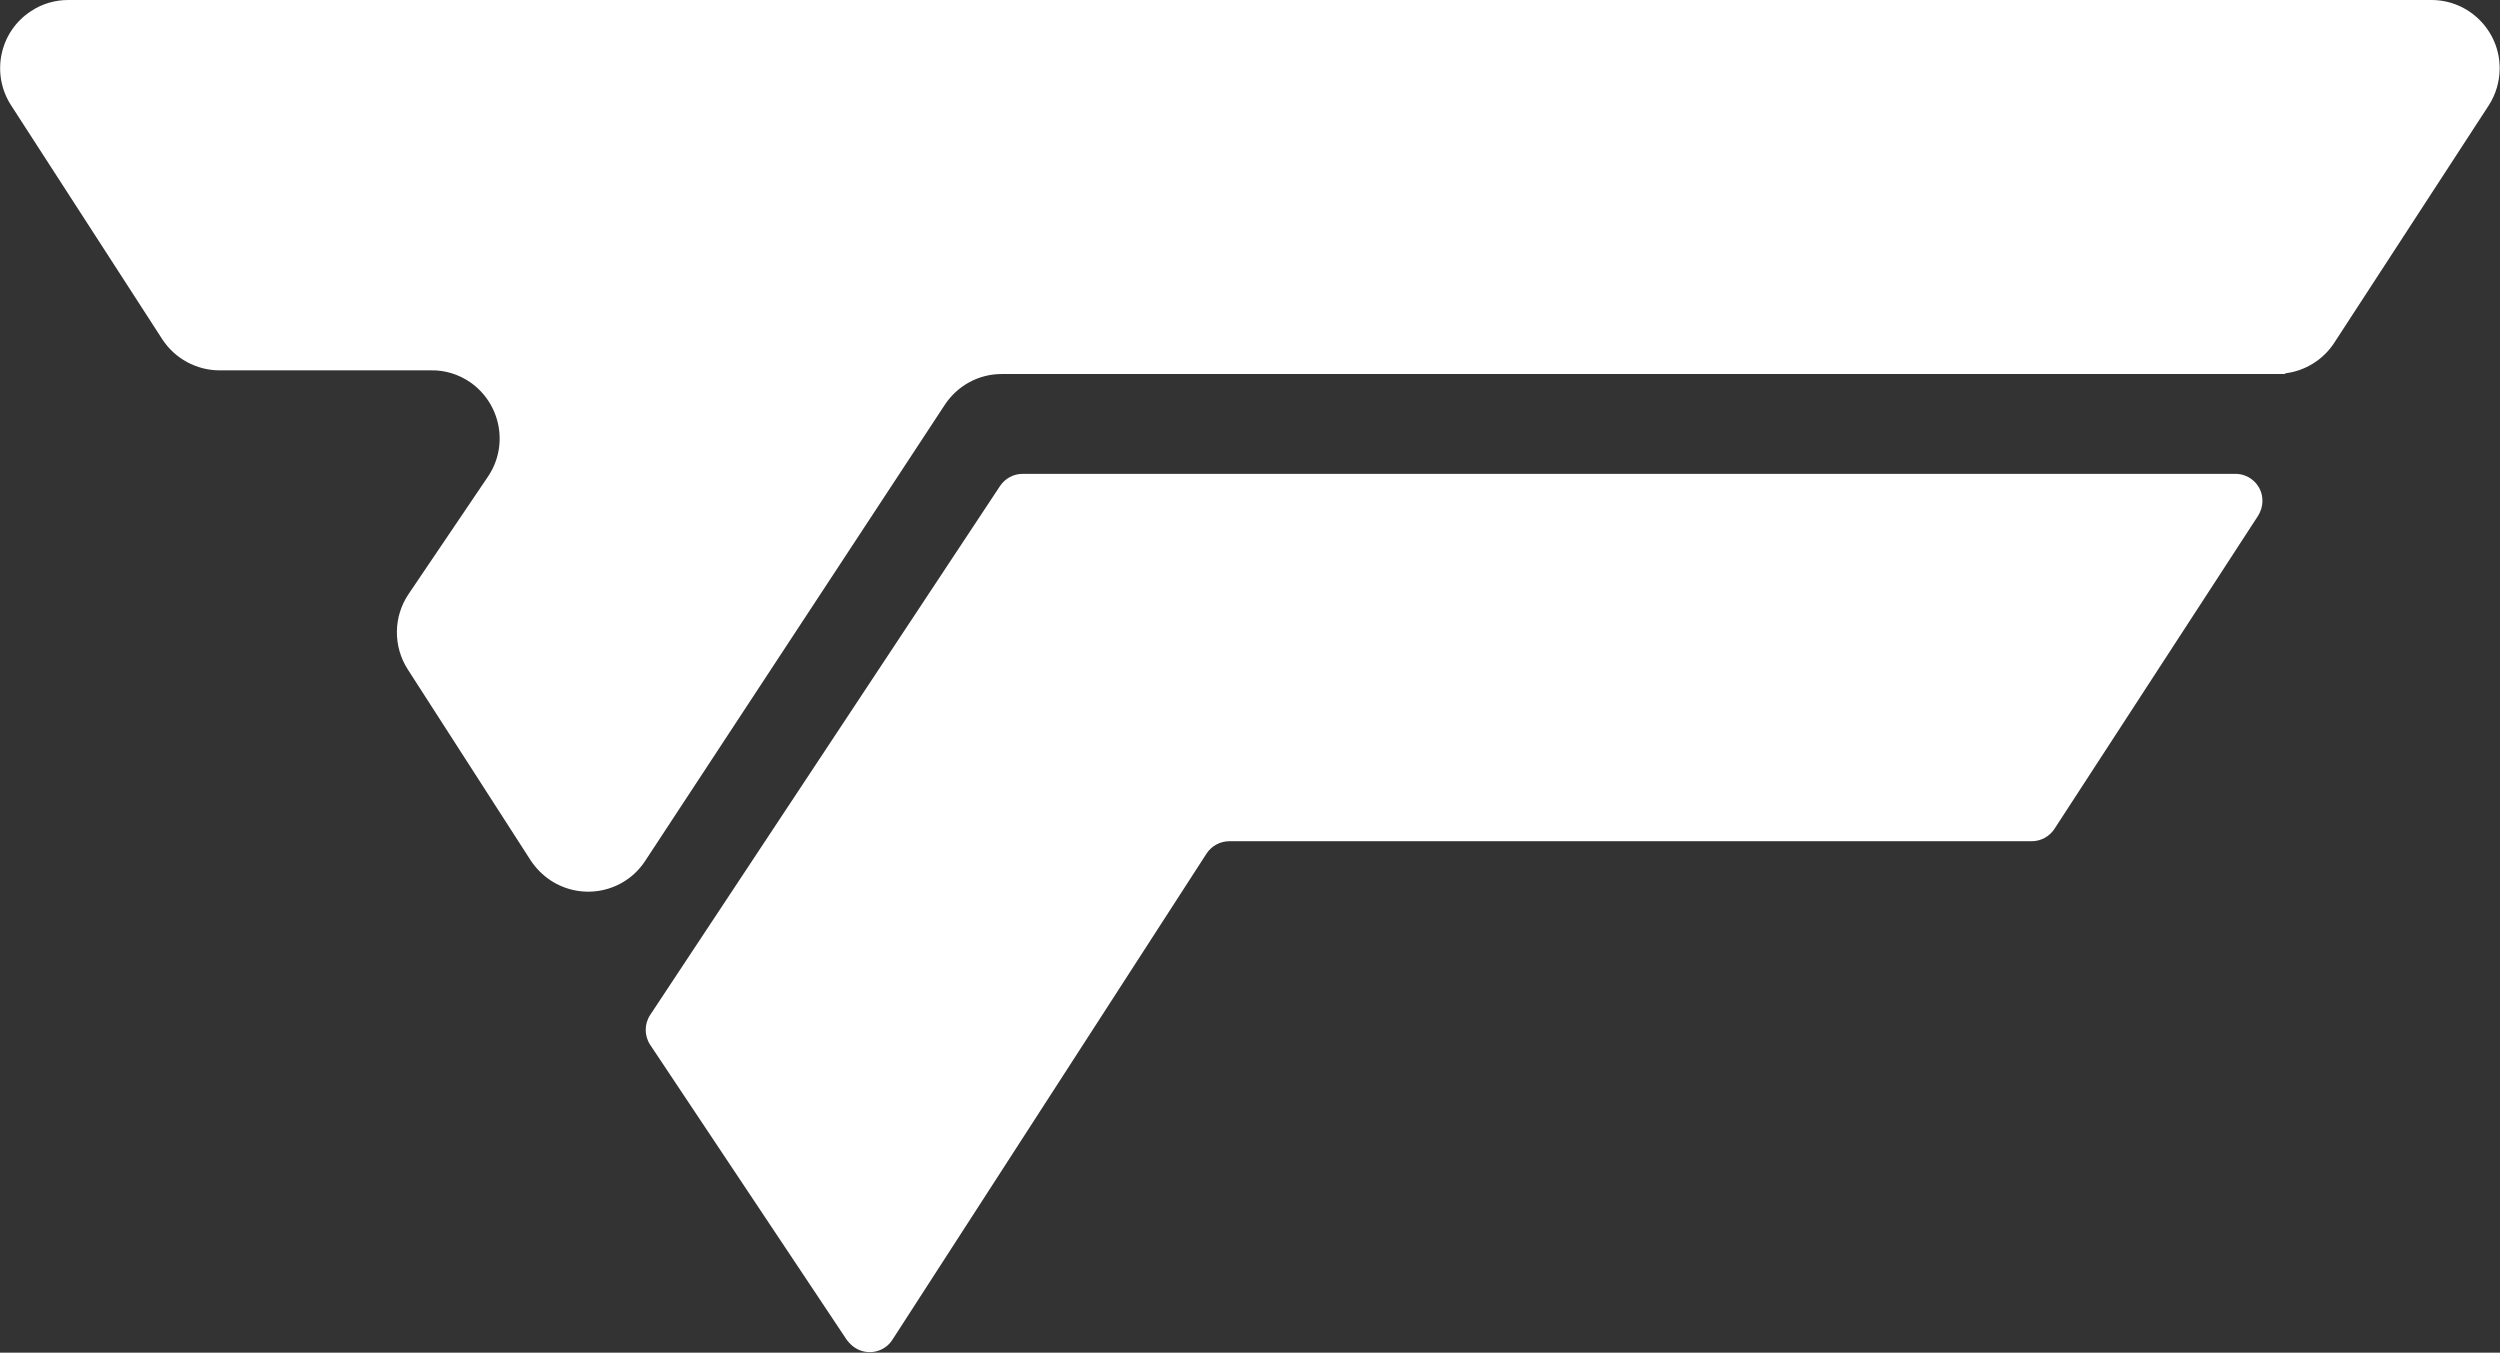
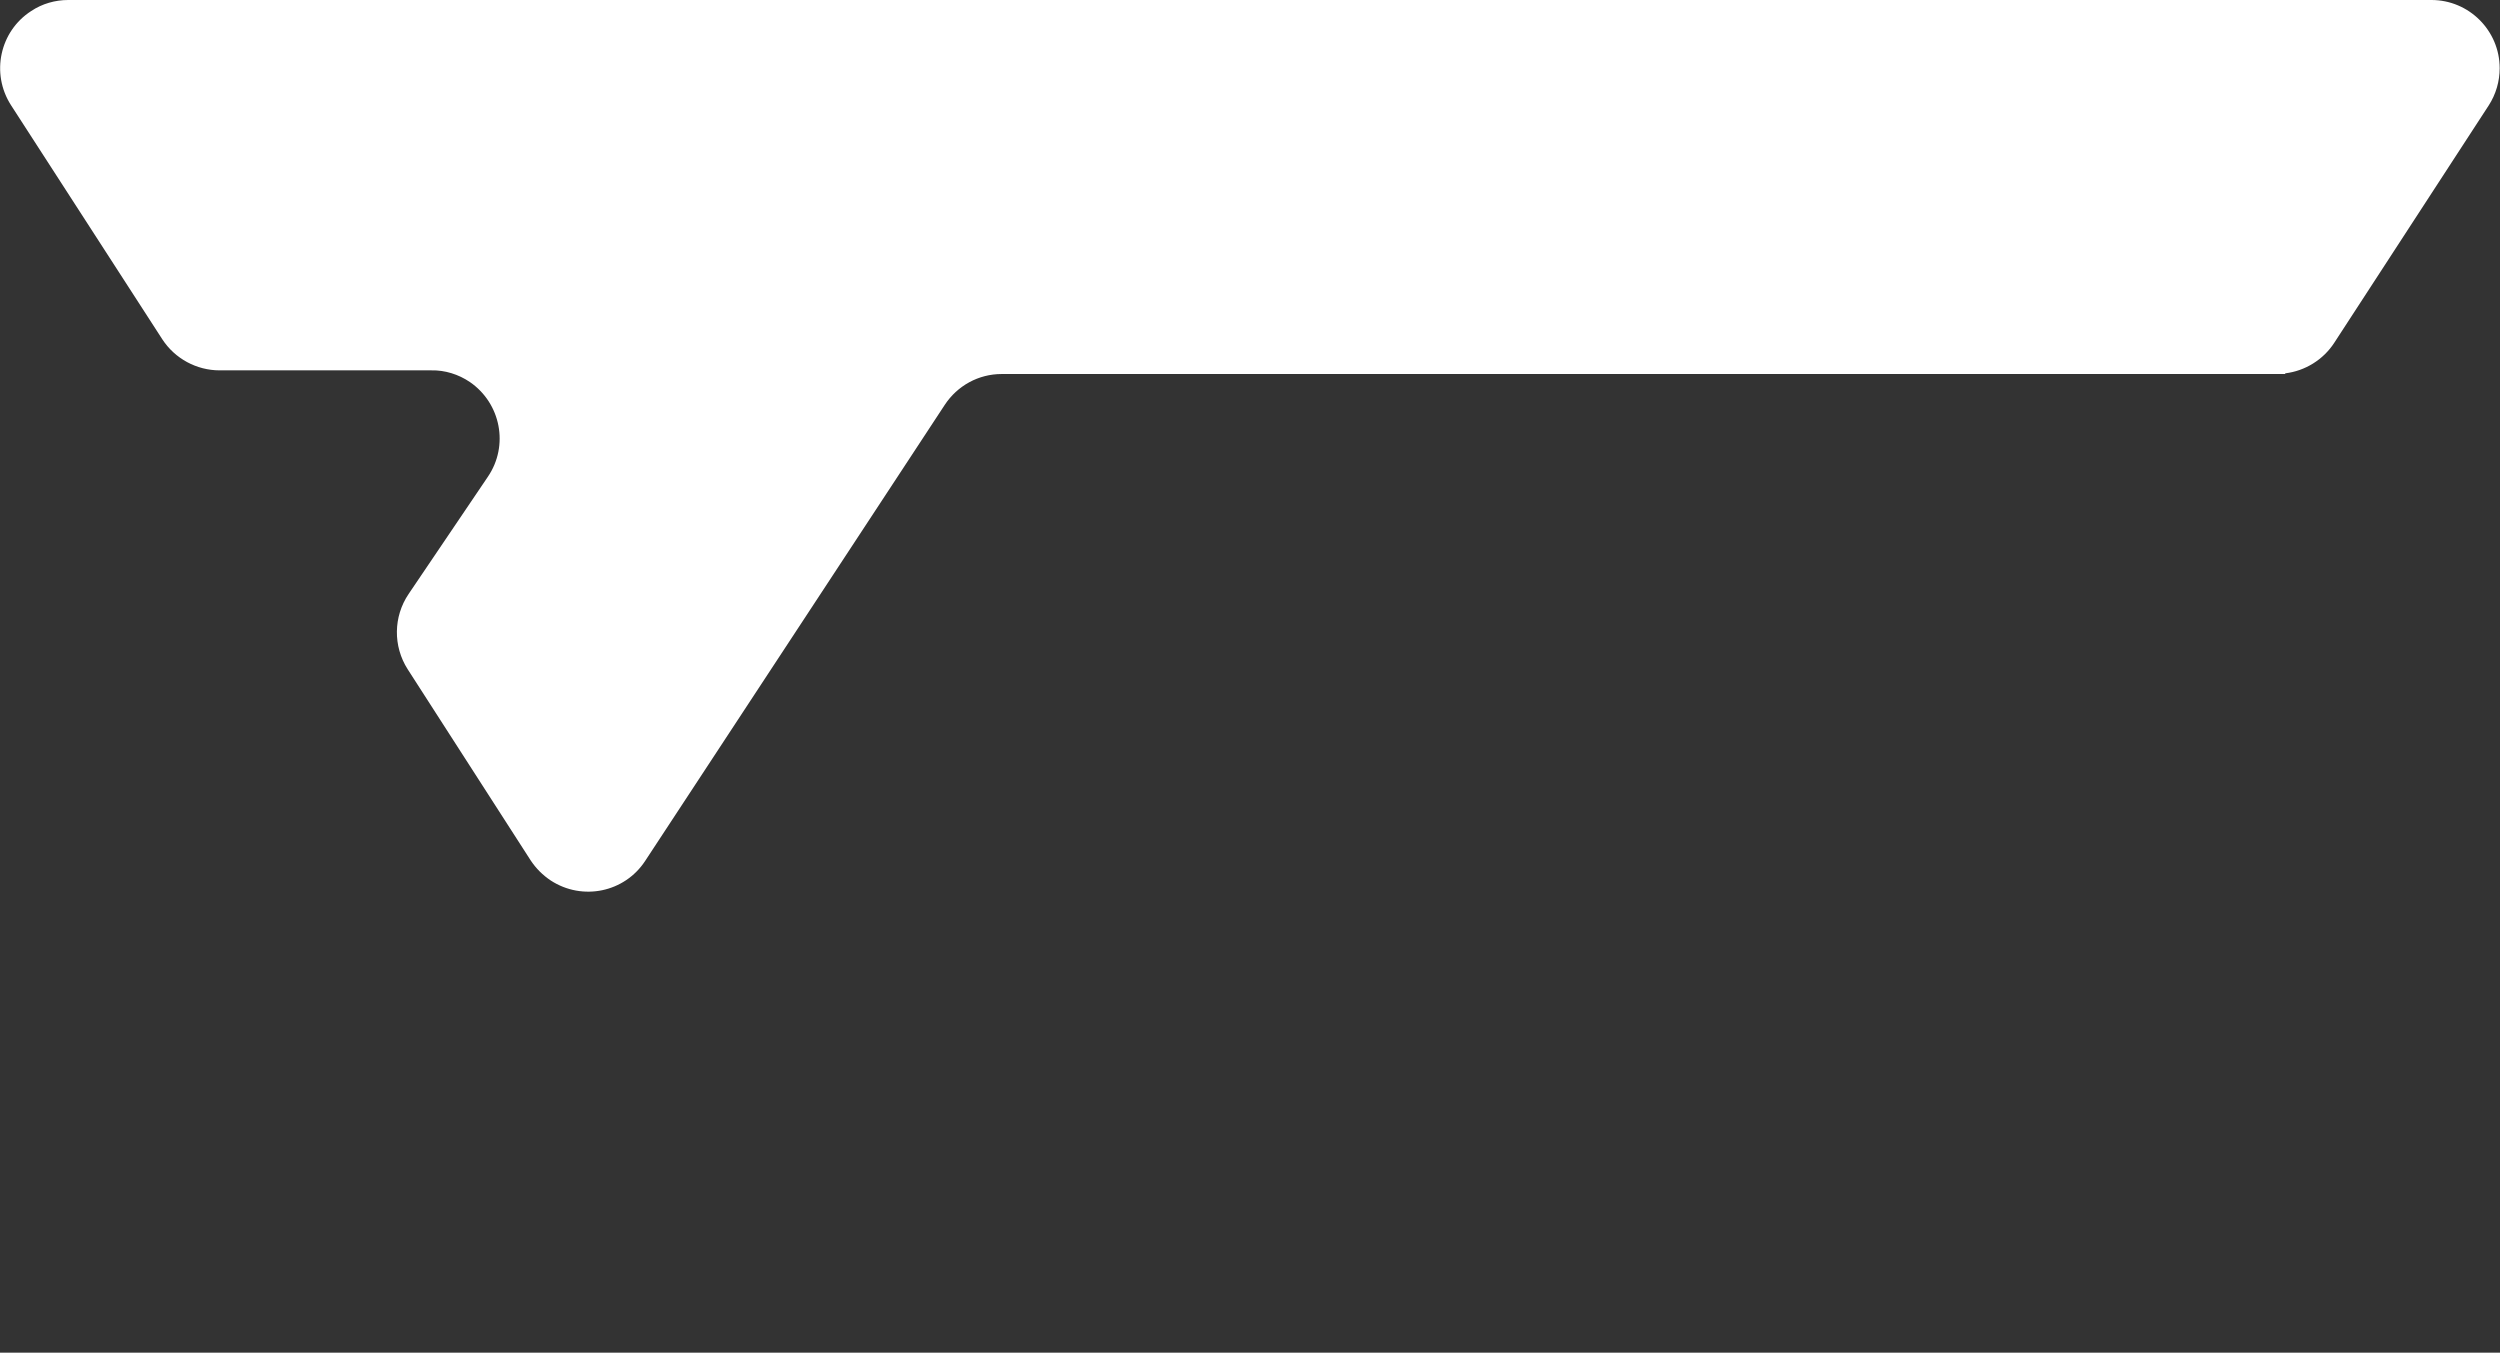
<svg xmlns="http://www.w3.org/2000/svg" version="1.1" id="Layer_1" x="0px" y="0px" viewBox="0 0 751.3 406.5" style="enable-background:new 0 0 751.3 406.5;" xml:space="preserve">
  <rect x="0" y="0" width="751.3" height="406.5" fill="#333333" stroke="none" />
  <style type="text/css">
	.st0{fill:#FFFFFF;}
	.st1{fill:#0468FB;}
</style>
-   <path class="st0" d="M678.6,155l-61.2,94.1c-1.5,2.3-4.1,3.7-6.8,3.7H369.5c-2.8,0-5.4,1.4-6.9,3.7l-94.4,146.1  c-2.4,3.8-7.5,4.9-11.3,2.4c-0.9-0.6-1.7-1.4-2.4-2.3L195.4,314c-1.8-2.7-1.8-6.3,0-9l105.1-158.9c1.5-2.3,4.1-3.7,6.8-3.7h364.5  c4.5,0,8.2,3.7,8.1,8.2C679.9,152.2,679.4,153.7,678.6,155z" />
  <path class="st0" d="M747.9,31.7l-46.4,71.3c-3.3,5.1-8.8,8.5-14.8,9.2l0.1,0.2H301c-6.9,0-13.3,3.5-17.1,9.3l-90,137  c-6.2,9.5-18.9,12.1-28.4,5.9c-2.4-1.6-4.4-3.6-6-6l-37-57.5c-4.4-6.9-4.3-15.8,0.3-22.6l23.8-35.2c6.4-9.4,3.9-22.1-5.4-28.5  c-3.4-2.3-7.5-3.6-11.6-3.5H66c-6.9,0-13.4-3.5-17.2-9.3L3.3,31.6C-2.8,22.1-0.1,9.4,9.4,3.3C12.7,1.1,16.6,0,20.5,0h710.2  c11.3,0,20.5,9.2,20.5,20.5C751.2,24.4,750.1,28.3,747.9,31.7z" />
  <path class="st1" d="M1077.4-46.3" />
</svg>